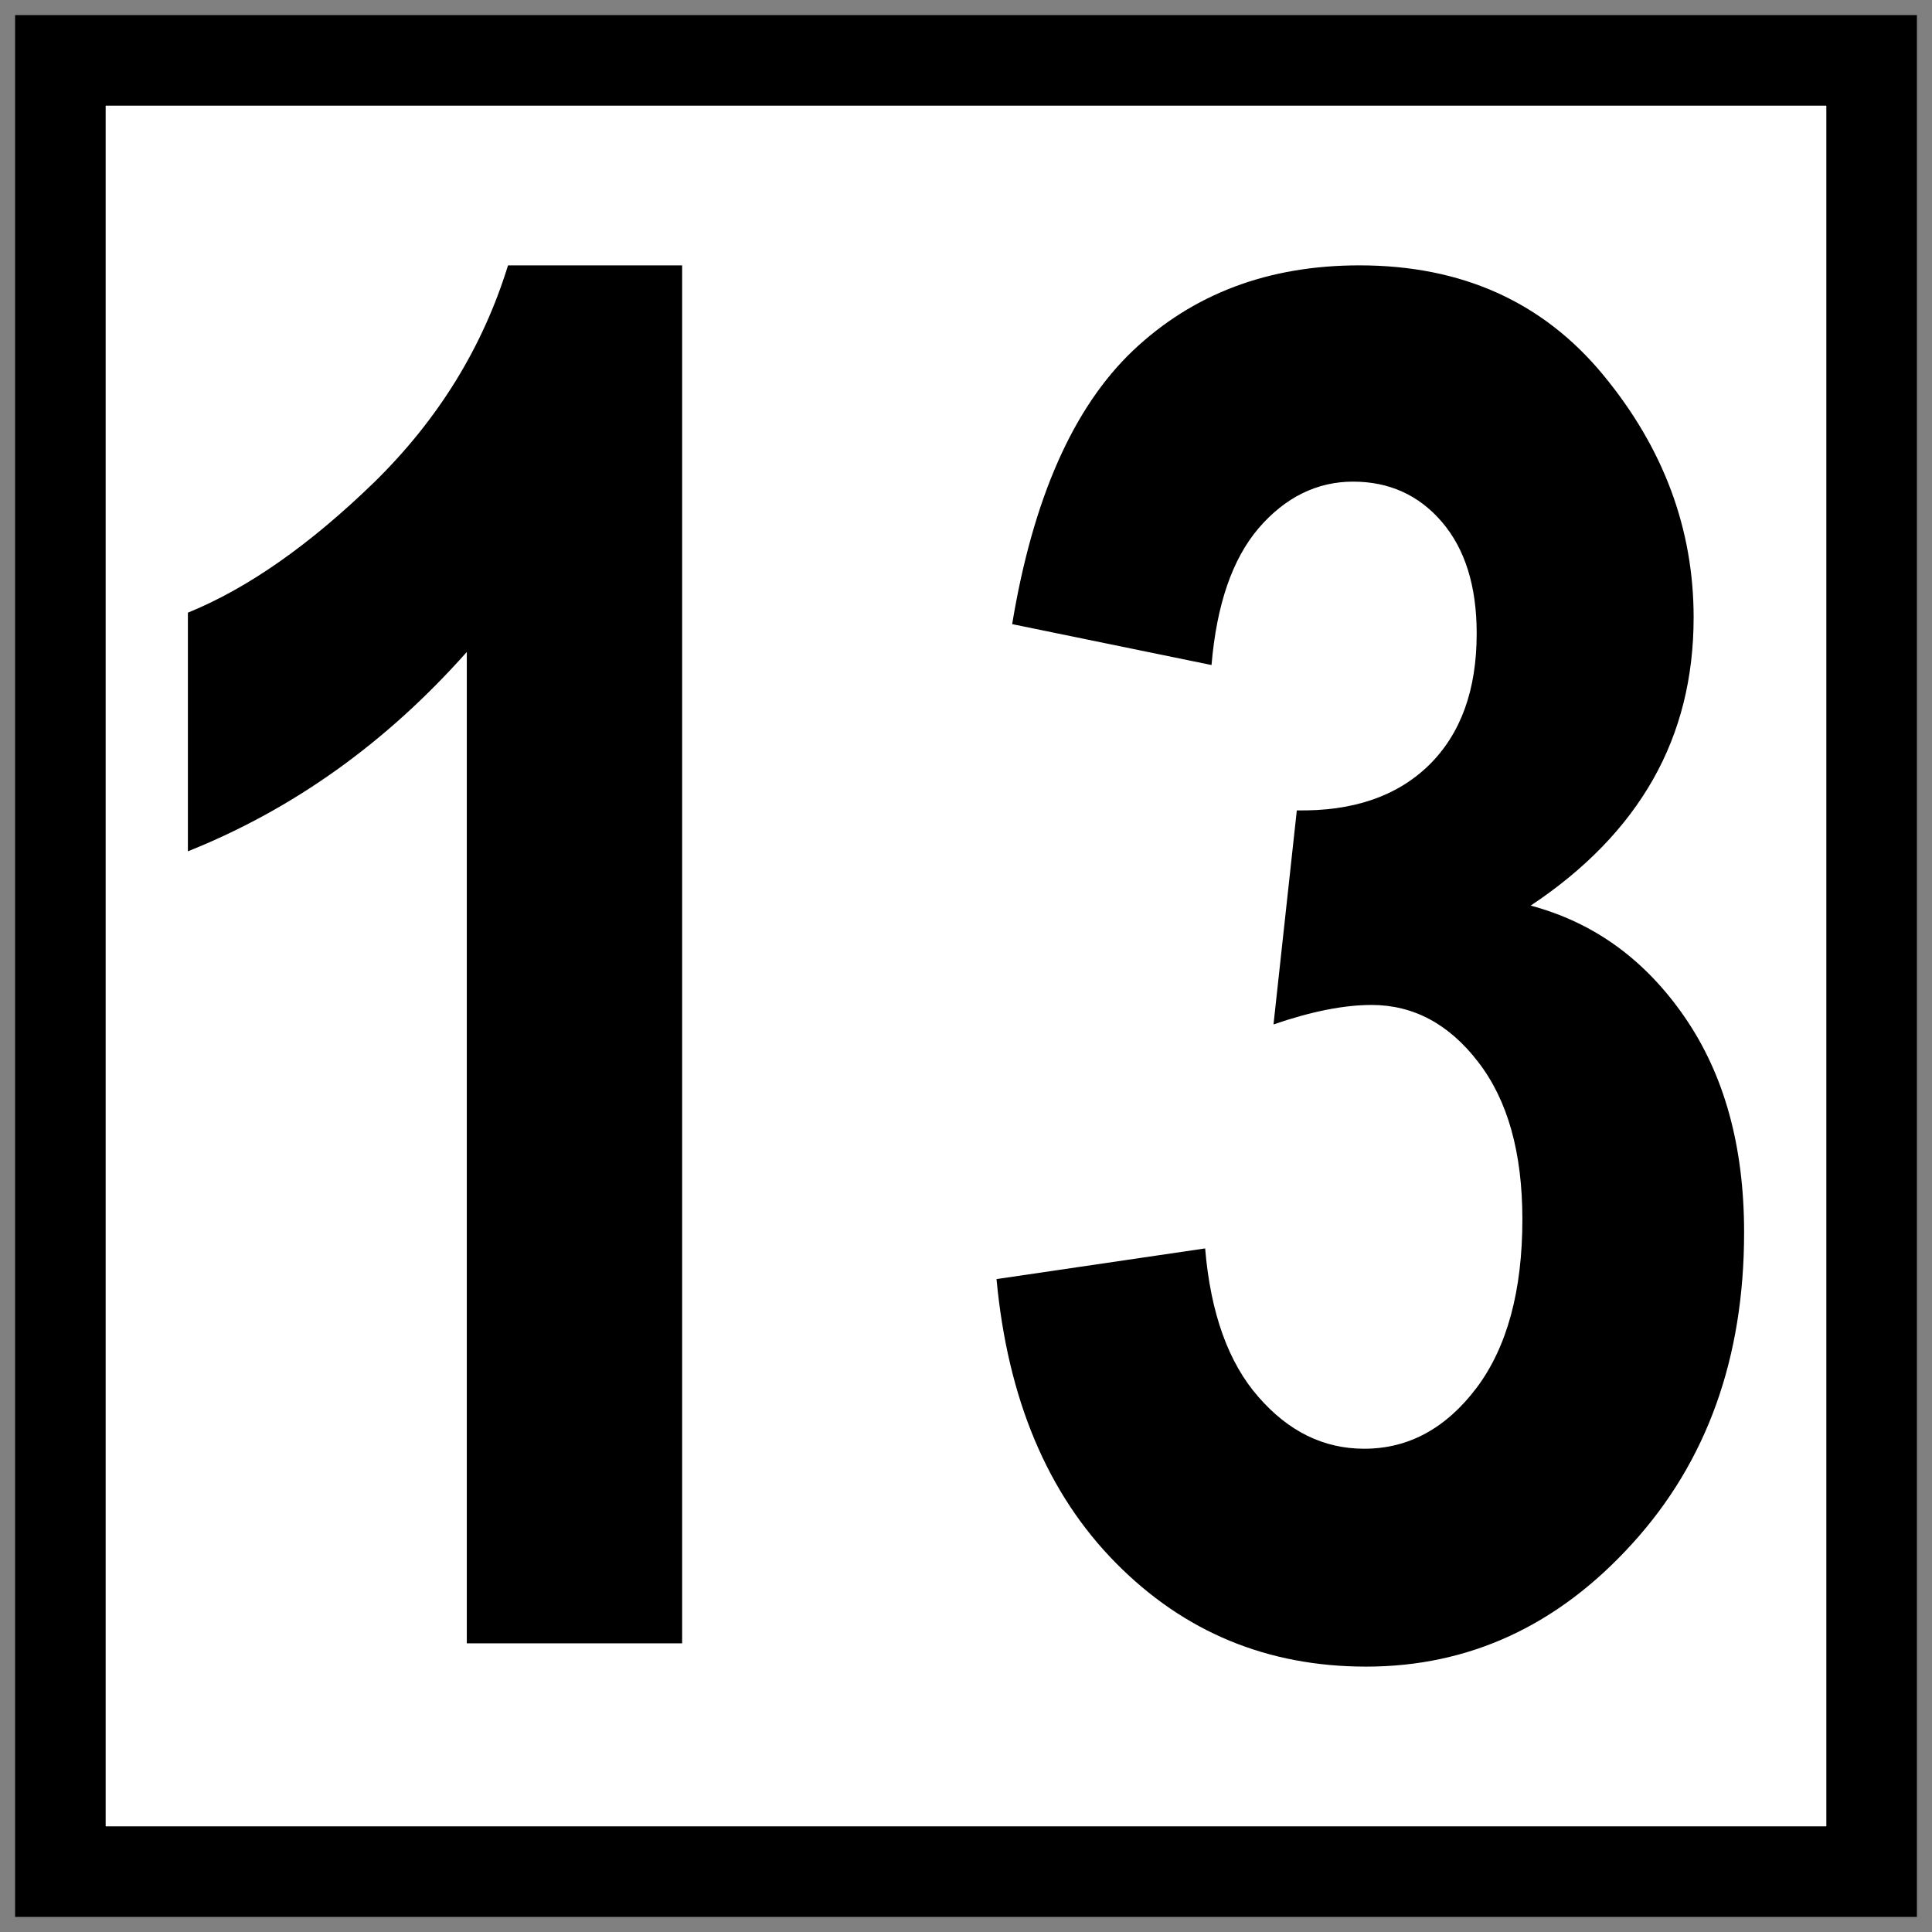
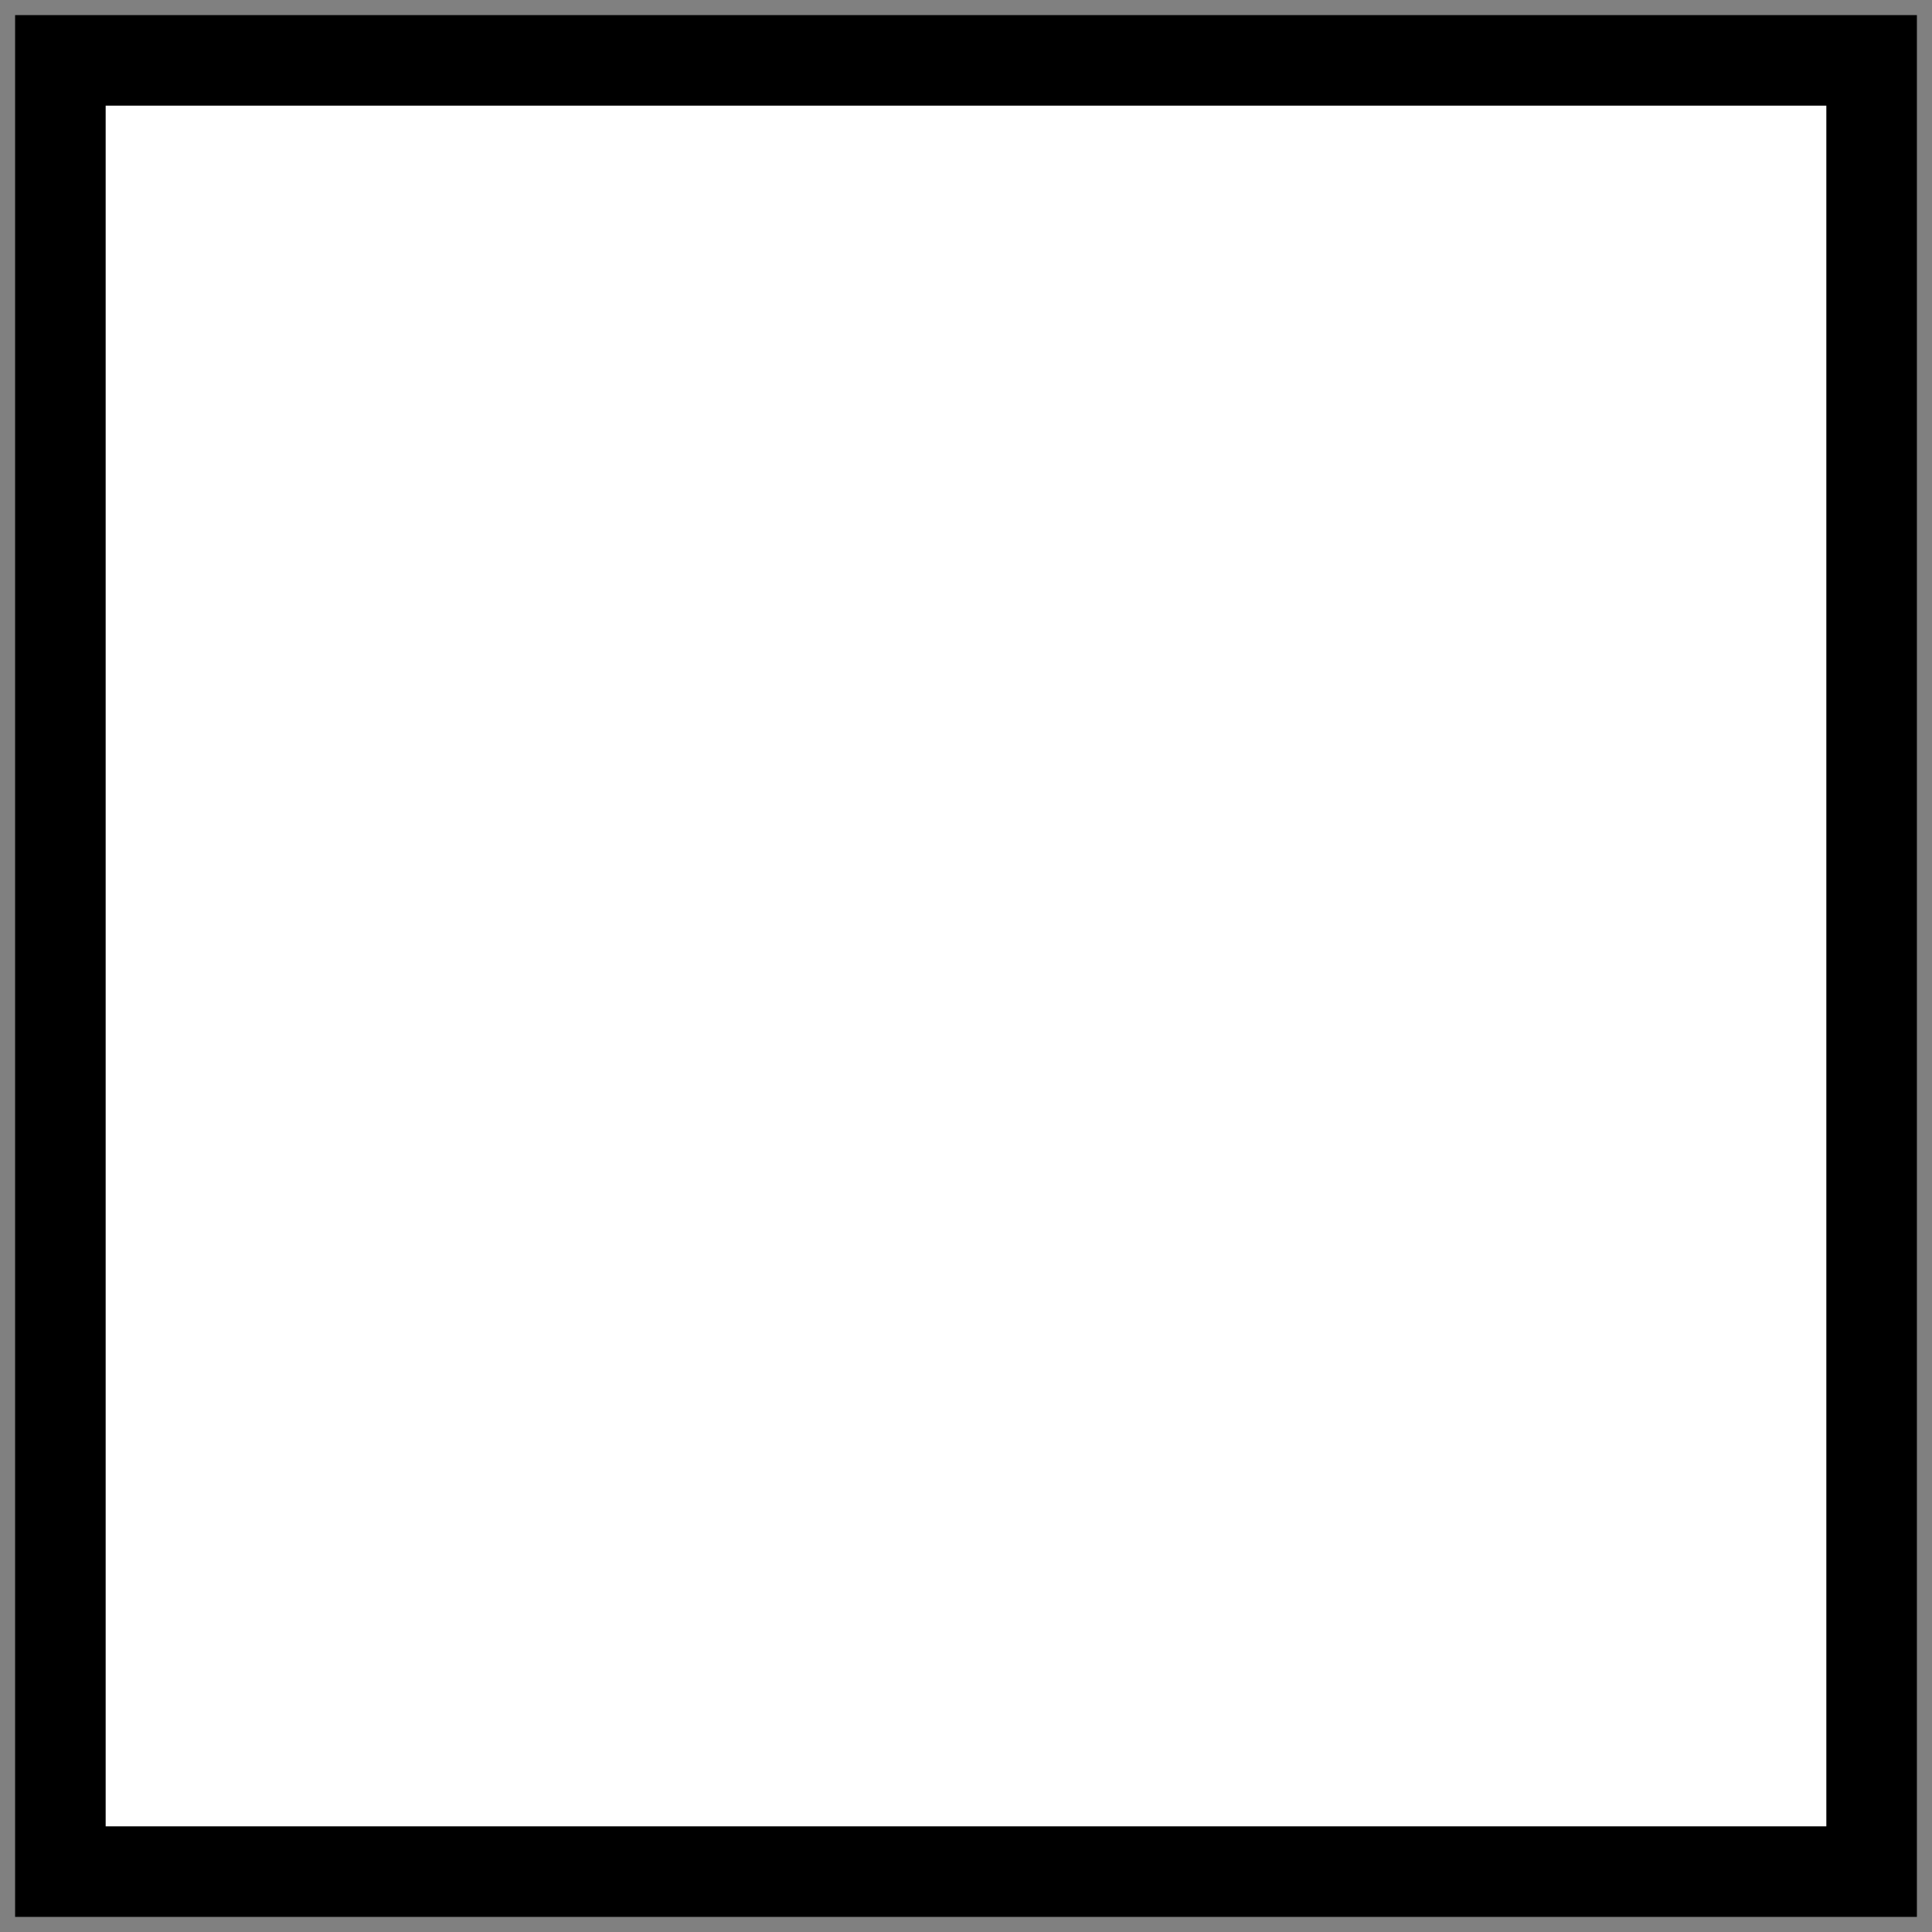
<svg xmlns="http://www.w3.org/2000/svg" xml:space="preserve" width="160mm" height="160mm" style="shape-rendering:geometricPrecision; text-rendering:geometricPrecision; image-rendering:optimizeQuality; fill-rule:evenodd; clip-rule:evenodd" viewBox="0 0 160 160">
  <rect x="0" y="0" width="160" height="160" fill="#808080" stroke="none" />
  <defs>
    <style type="text/css">
   
    .str0 {stroke:black;stroke-width:7.5}
    .fil0 {fill:white}
    .fil1 {fill:black;fill-rule:nonzero}
   
  </style>
  </defs>
  <g id="Capa_x0020_1">
    <rect class="fil0 str0" x="5" y="5" width="150" height="150" />
-     <path class="fil1" d="M56.492 136.092l-17.833 0 0 -82.1c-6.668,7.514 -14.367,13.018 -23.098,16.51l0 -19.764c4.948,-2.011 10.081,-5.609 15.425,-10.795 5.318,-5.212 8.996,-11.192 11.086,-17.965l14.42 0 0 114.115zm26.035 -30.163l17.277 -2.54c0.45,5.371 1.931,9.472 4.418,12.303 2.487,2.857 5.397,4.286 8.758,4.286 3.678,0 6.773,-1.693 9.313,-5.054 2.514,-3.36 3.784,-8.017 3.784,-13.944 0,-5.53 -1.217,-9.869 -3.651,-13.018 -2.408,-3.149 -5.371,-4.736 -8.837,-4.736 -2.275,0 -4.974,0.529 -8.123,1.614l1.931 -17.727c4.604,0.079 8.255,-1.138 10.927,-3.731 2.646,-2.593 3.969,-6.218 3.969,-10.927 0,-3.942 -0.979,-7.011 -2.884,-9.234 -1.905,-2.223 -4.366,-3.334 -7.355,-3.334 -2.99,0 -5.609,1.296 -7.805,3.837 -2.196,2.566 -3.493,6.35 -3.916,11.351l-16.51 -3.387c1.72,-10.398 5.053,-17.939 10.001,-22.648 4.974,-4.71 11.218,-7.064 18.759,-7.064 8.493,0 15.213,3.043 20.188,9.075 5.001,6.059 7.488,12.753 7.488,20.082 0,4.974 -1.111,9.446 -3.36,13.414 -2.249,3.969 -5.636,7.461 -10.134,10.451 5.239,1.402 9.472,4.471 12.753,9.234 3.281,4.763 4.921,10.689 4.921,17.833 0,10.372 -3.069,18.971 -9.26,25.77 -6.165,6.8 -13.52,10.187 -22.04,10.187 -8.176,0 -15.081,-2.857 -20.743,-8.599 -5.662,-5.742 -8.943,-13.573 -9.869,-23.495z" />
  </g>
</svg>